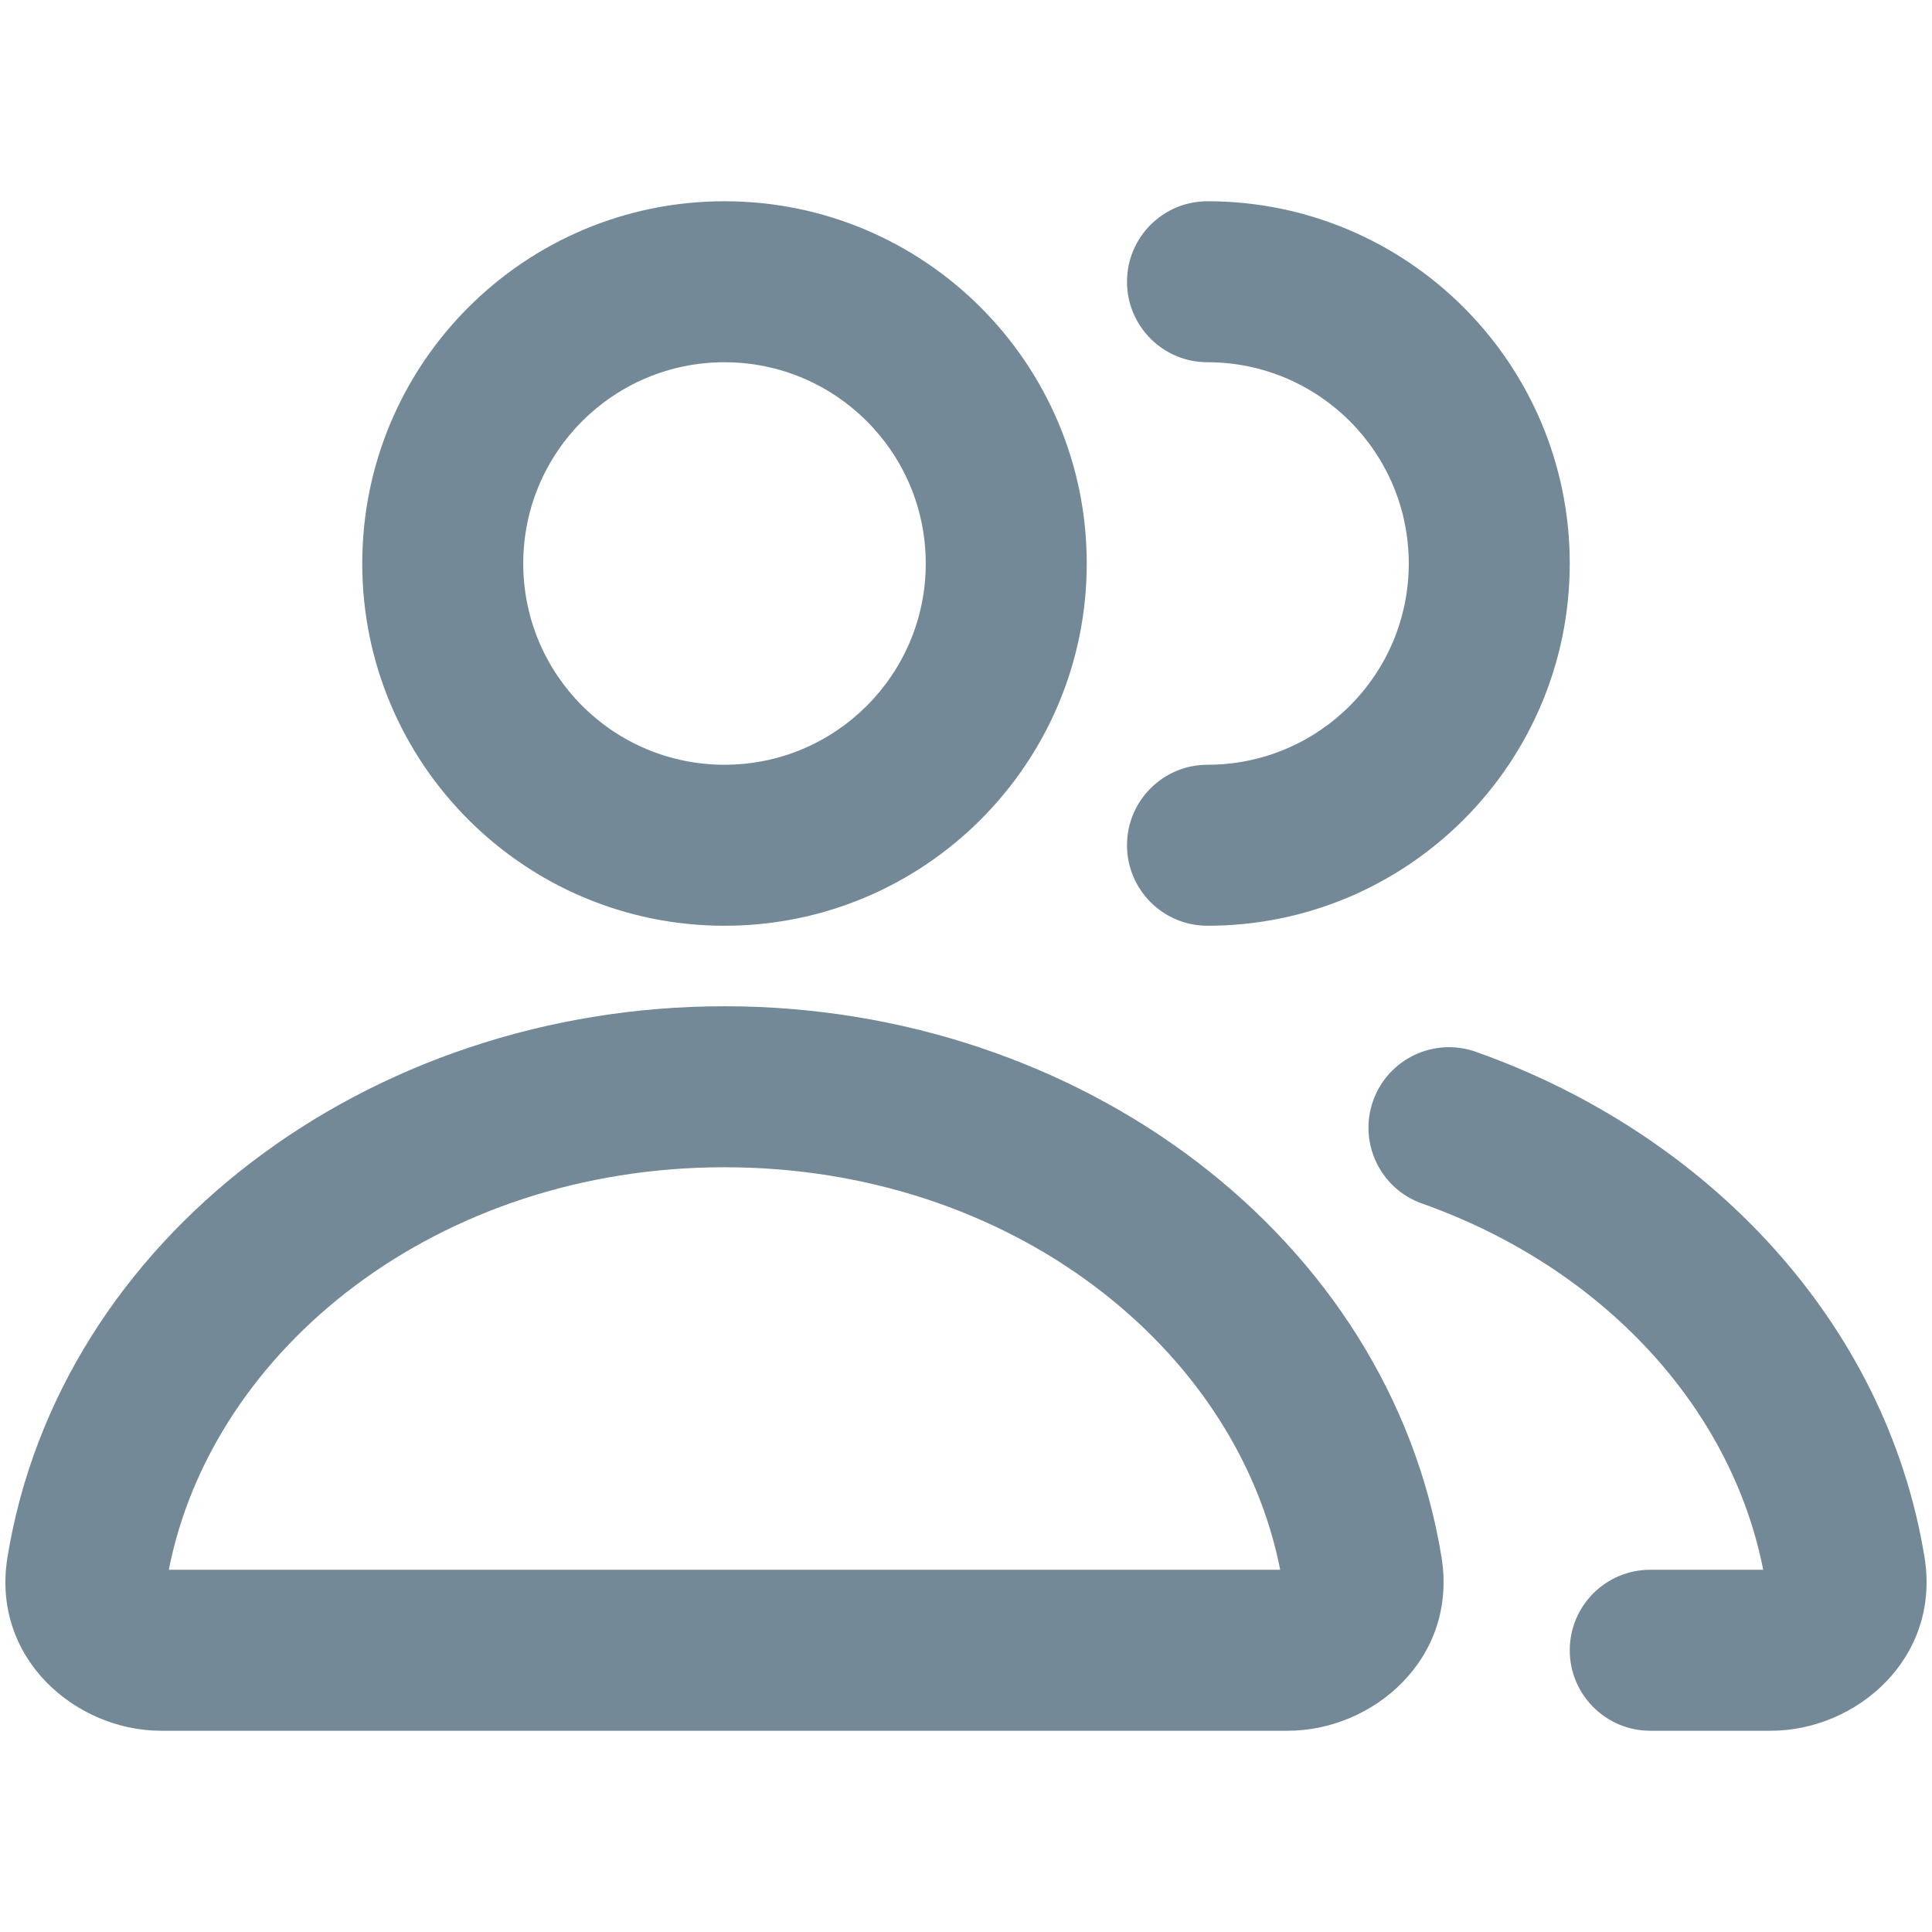
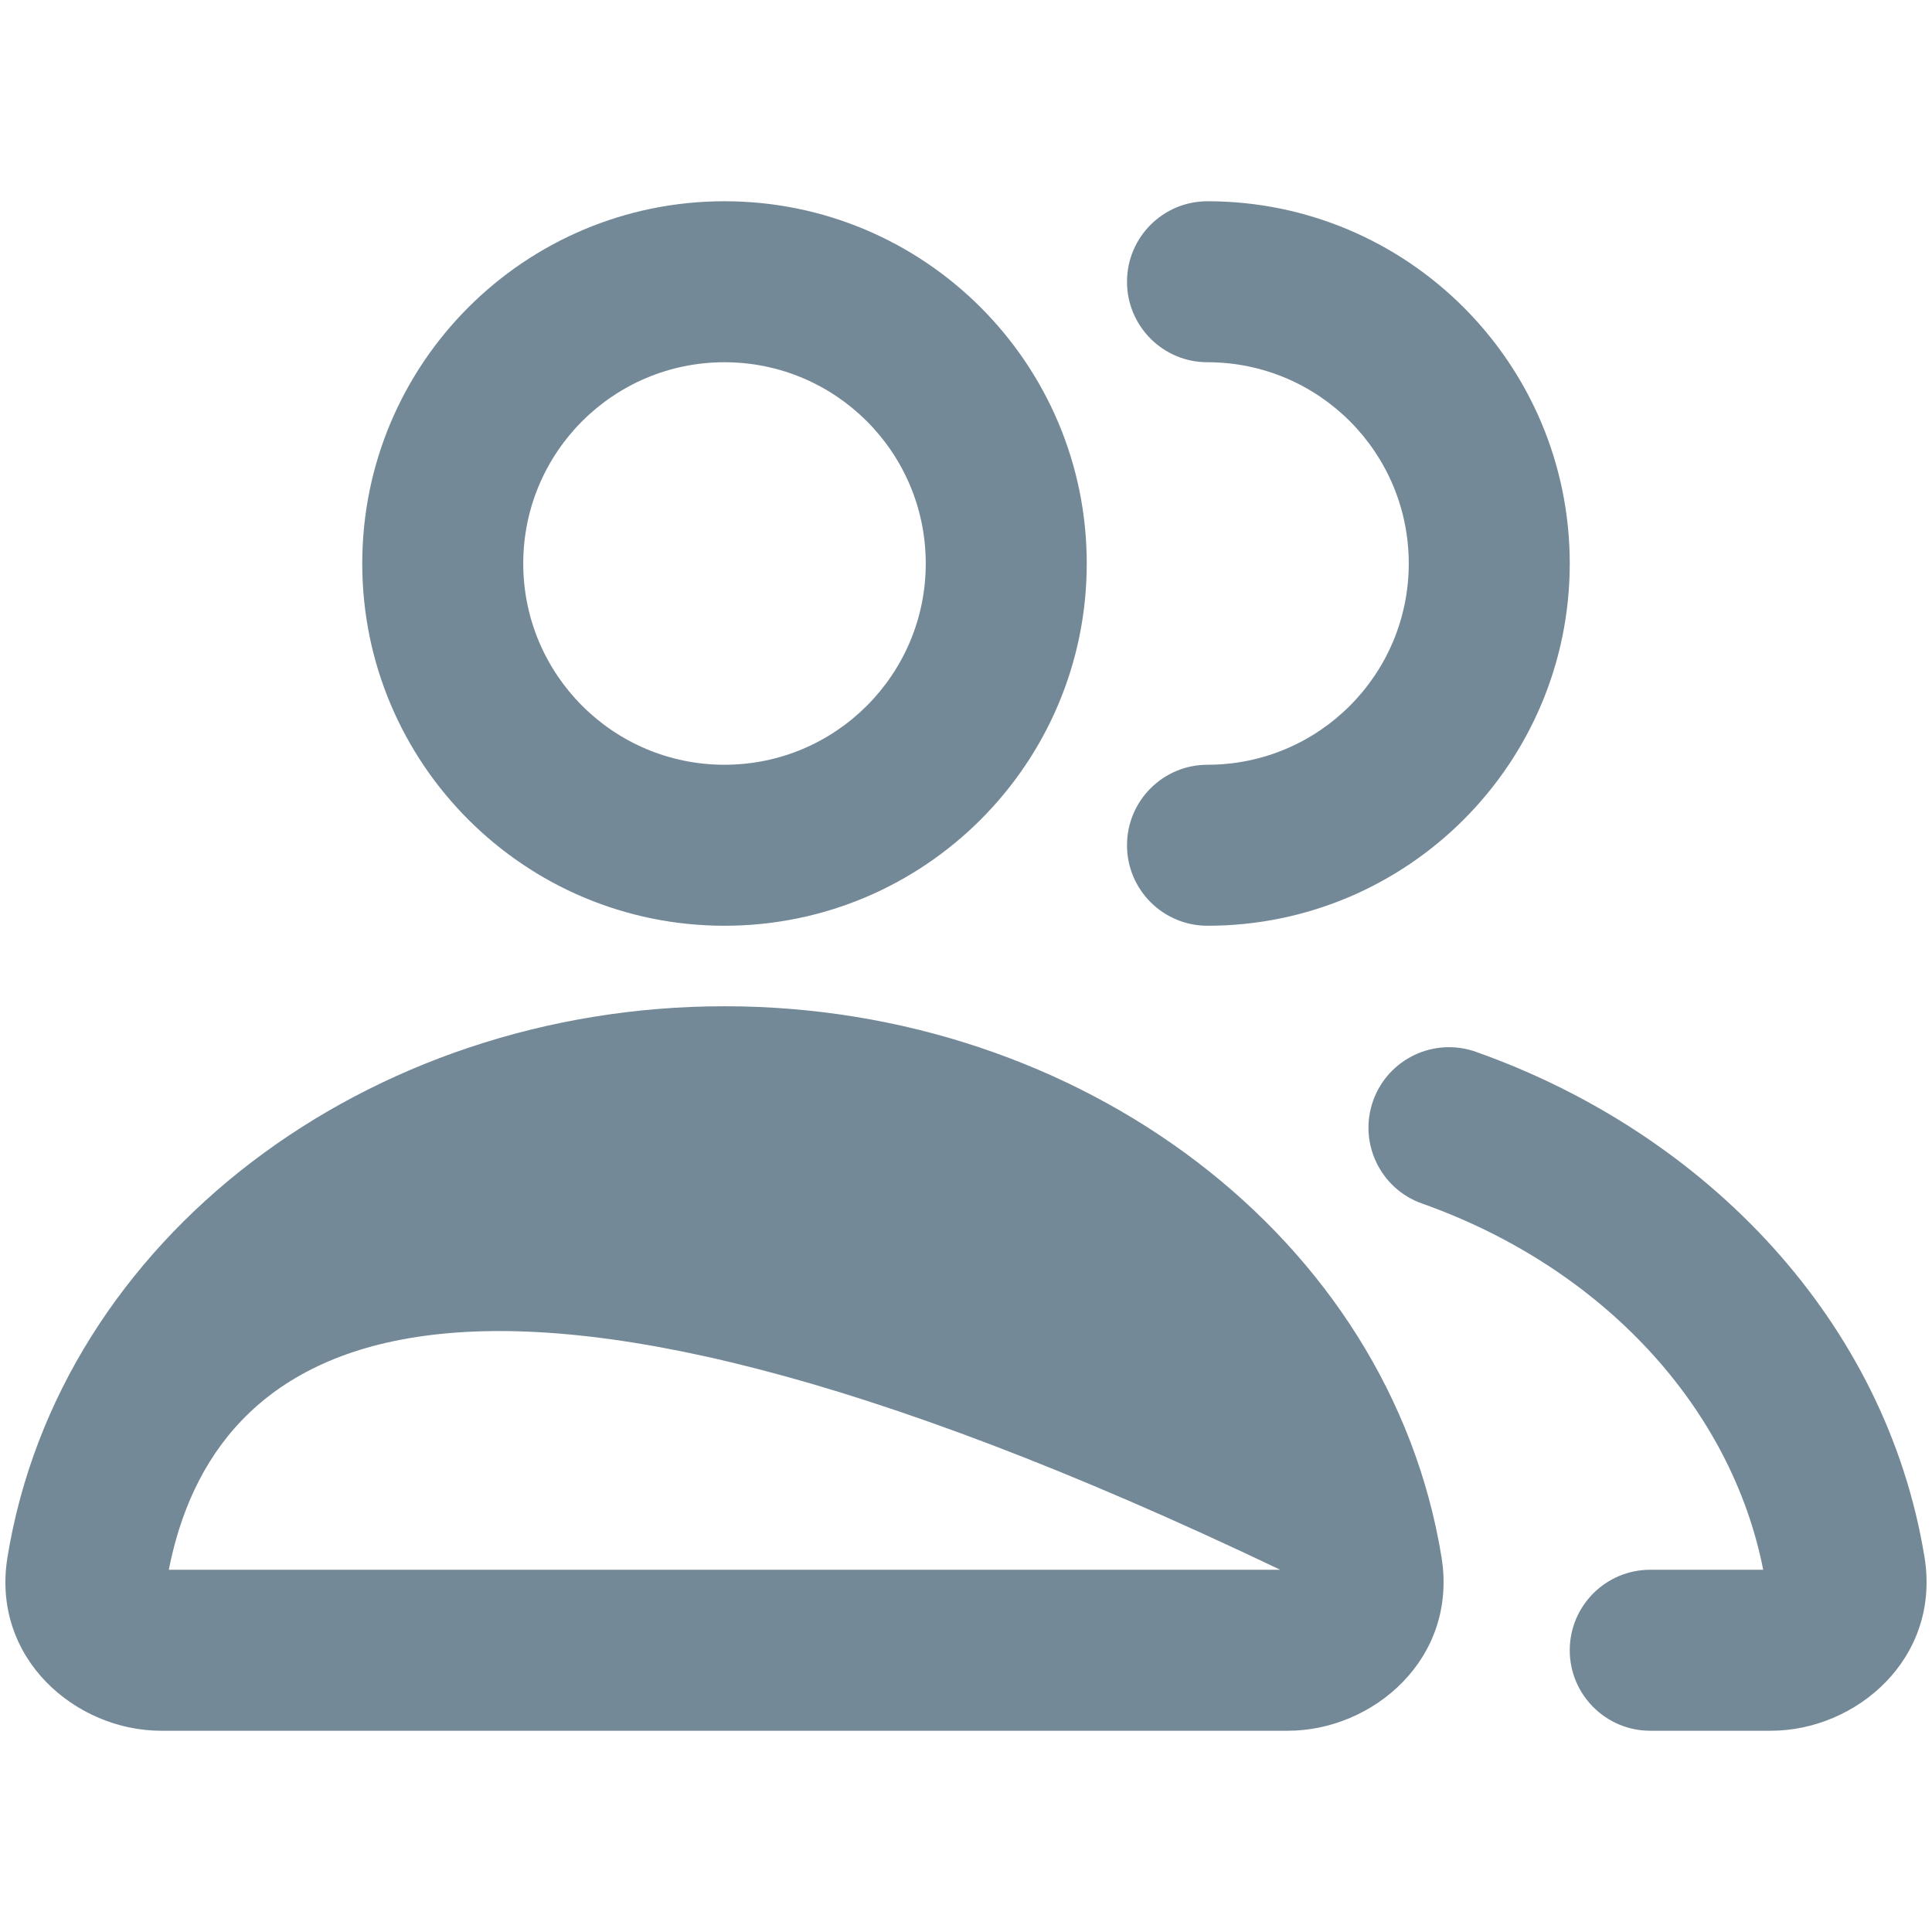
<svg xmlns="http://www.w3.org/2000/svg" width="24" height="24" viewBox="0 0 24 24" fill="none">
-   <path fill-rule="evenodd" clip-rule="evenodd" d="M9 4.5C7.619 4.5 6.5 5.619 6.5 7C6.5 8.381 7.619 9.5 9 9.5C10.38 9.5 11.5 8.381 11.5 7C11.5 5.619 10.38 4.5 9 4.5ZM4.5 7C4.5 4.515 6.515 2.5 9 2.5C11.485 2.5 13.5 4.515 13.5 7C13.5 9.485 11.485 11.5 9 11.5C6.515 11.5 4.5 9.485 4.5 7ZM14 3.5C14 2.948 14.447 2.5 15 2.5C17.485 2.5 19.5 4.515 19.5 7C19.5 9.485 17.485 11.5 15 11.5C14.447 11.5 14 11.052 14 10.5C14 9.948 14.447 9.5 15 9.5C16.381 9.5 17.5 8.381 17.5 7C17.5 5.619 16.381 4.5 15 4.5C14.447 4.5 14 4.052 14 3.5ZM2.097 19.5H15.903C15.362 16.75 12.563 14.5 9 14.5C5.436 14.5 2.638 16.75 2.097 19.5ZM0.093 19.343C0.739 15.379 4.57 12.5 9 12.5C13.429 12.5 17.261 15.379 17.907 19.343C18.112 20.607 17.052 21.5 16 21.5H2C0.948 21.5 -0.113 20.607 0.093 19.343ZM17.057 13.675C17.242 13.154 17.813 12.882 18.334 13.066C21.214 14.086 23.431 16.425 23.907 19.343C24.112 20.607 23.052 21.5 22 21.5H20.5C19.948 21.5 19.5 21.052 19.5 20.5C19.5 19.948 19.948 19.5 20.5 19.5H21.903C21.507 17.486 19.913 15.748 17.666 14.951C17.145 14.767 16.873 14.195 17.057 13.675Z" fill="#748998" />
+   <path fill-rule="evenodd" clip-rule="evenodd" d="M9 4.5C7.619 4.5 6.5 5.619 6.5 7C6.5 8.381 7.619 9.5 9 9.5C10.38 9.5 11.5 8.381 11.5 7C11.5 5.619 10.38 4.5 9 4.5ZM4.5 7C4.5 4.515 6.515 2.5 9 2.5C11.485 2.5 13.5 4.515 13.5 7C13.5 9.485 11.485 11.5 9 11.5C6.515 11.5 4.5 9.485 4.5 7ZM14 3.5C14 2.948 14.447 2.5 15 2.5C17.485 2.5 19.5 4.515 19.5 7C19.5 9.485 17.485 11.5 15 11.5C14.447 11.5 14 11.052 14 10.5C14 9.948 14.447 9.5 15 9.5C16.381 9.5 17.5 8.381 17.5 7C17.5 5.619 16.381 4.5 15 4.5C14.447 4.5 14 4.052 14 3.5ZM2.097 19.5H15.903C5.436 14.5 2.638 16.75 2.097 19.5ZM0.093 19.343C0.739 15.379 4.57 12.5 9 12.5C13.429 12.5 17.261 15.379 17.907 19.343C18.112 20.607 17.052 21.5 16 21.5H2C0.948 21.5 -0.113 20.607 0.093 19.343ZM17.057 13.675C17.242 13.154 17.813 12.882 18.334 13.066C21.214 14.086 23.431 16.425 23.907 19.343C24.112 20.607 23.052 21.5 22 21.5H20.5C19.948 21.5 19.5 21.052 19.5 20.5C19.5 19.948 19.948 19.5 20.5 19.5H21.903C21.507 17.486 19.913 15.748 17.666 14.951C17.145 14.767 16.873 14.195 17.057 13.675Z" fill="#748998" />
</svg>